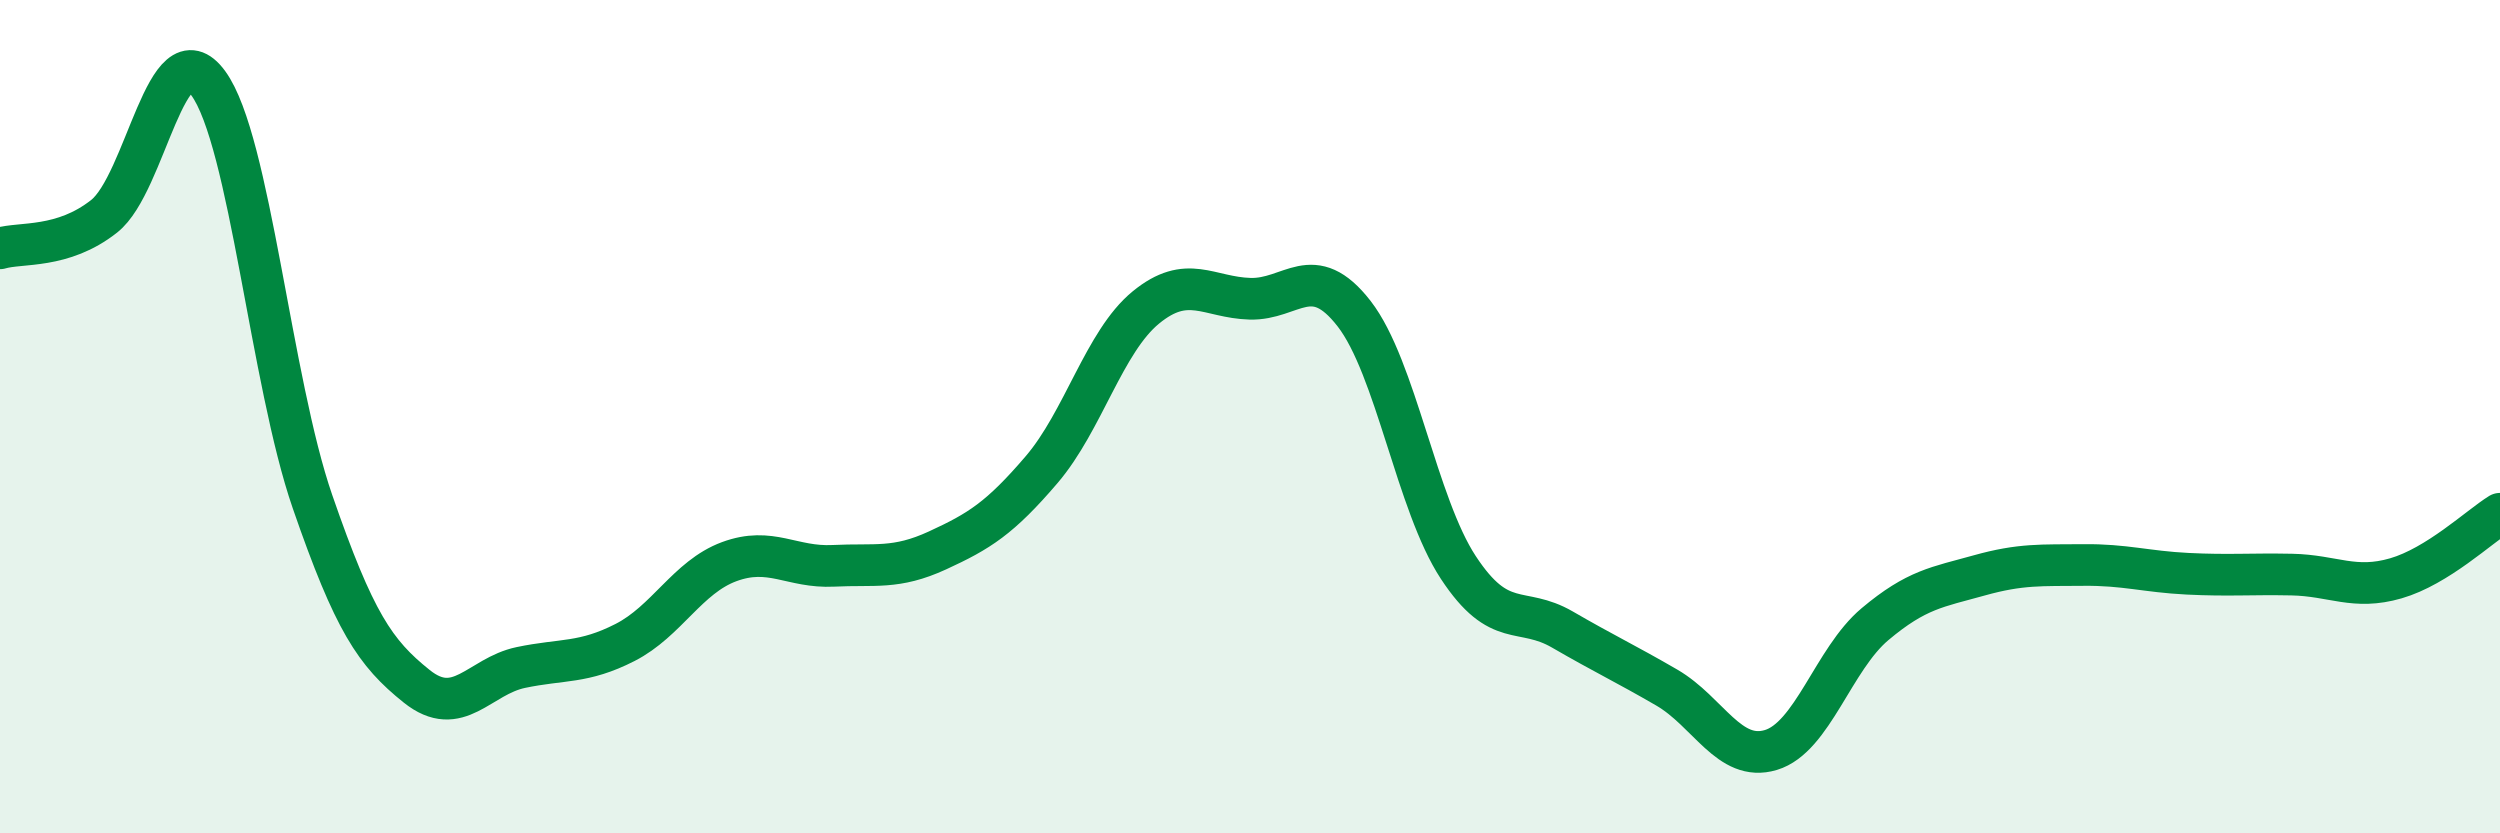
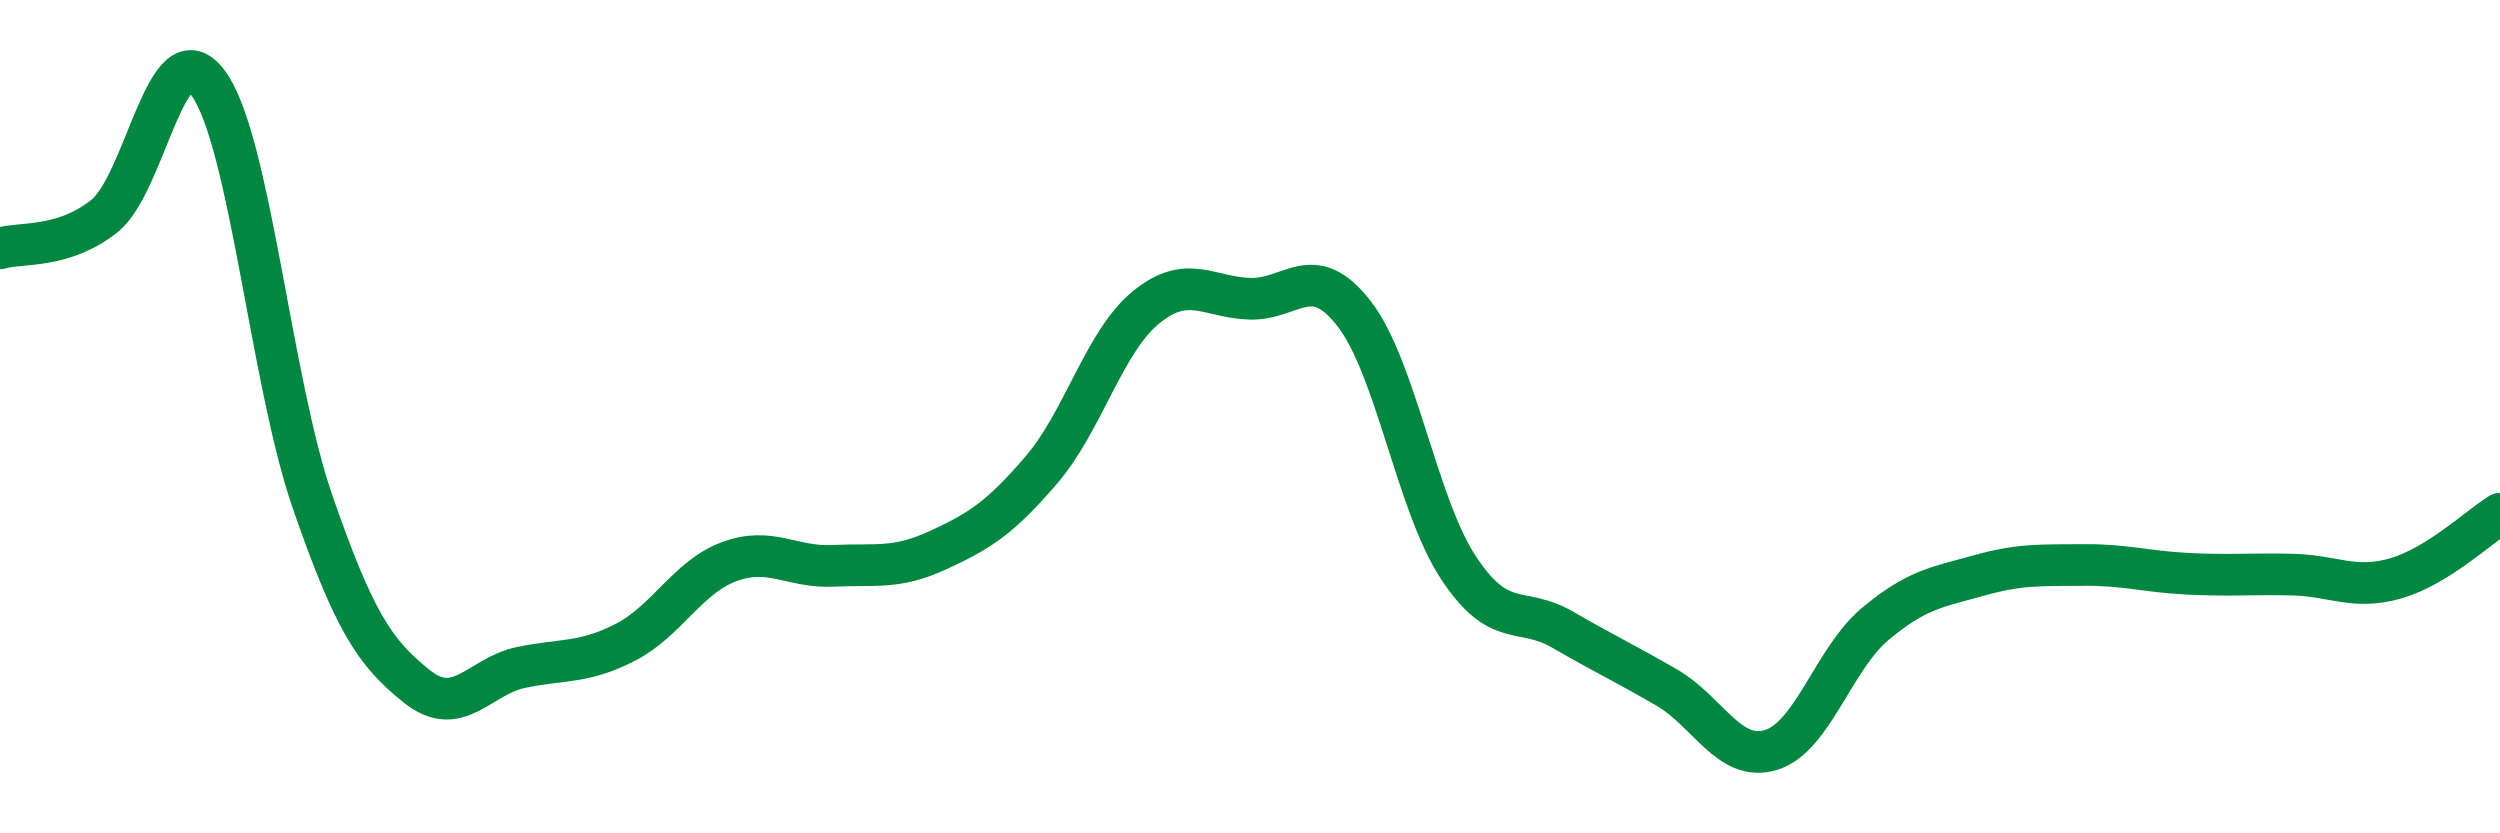
<svg xmlns="http://www.w3.org/2000/svg" width="60" height="20" viewBox="0 0 60 20">
-   <path d="M 0,5.96 C 0.5,5.81 1.5,5.98 2.5,5.19 C 3.5,4.4 4,0.63 5,2 C 6,3.37 6.5,9.15 7.5,12.04 C 8.5,14.93 9,15.67 10,16.47 C 11,17.27 11.5,16.23 12.5,16.02 C 13.5,15.81 14,15.93 15,15.42 C 16,14.91 16.5,13.85 17.5,13.48 C 18.5,13.11 19,13.63 20,13.58 C 21,13.53 21.5,13.67 22.5,13.21 C 23.5,12.75 24,12.44 25,11.27 C 26,10.1 26.5,8.2 27.5,7.38 C 28.5,6.56 29,7.14 30,7.17 C 31,7.2 31.5,6.24 32.5,7.53 C 33.5,8.82 34,12.1 35,13.62 C 36,15.14 36.5,14.53 37.5,15.11 C 38.5,15.69 39,15.92 40,16.5 C 41,17.08 41.5,18.3 42.5,18 C 43.5,17.7 44,15.82 45,14.98 C 46,14.14 46.5,14.09 47.5,13.81 C 48.5,13.53 49,13.57 50,13.56 C 51,13.55 51.5,13.72 52.5,13.77 C 53.5,13.82 54,13.77 55,13.79 C 56,13.81 56.5,14.17 57.5,13.88 C 58.5,13.59 59.5,12.64 60,12.33L60 20L0 20Z" fill="#008740" opacity="0.1" stroke-linecap="round" stroke-linejoin="round" />
  <path d="M 0,5.96 C 0.5,5.81 1.5,5.98 2.5,5.19 C 3.5,4.4 4,0.63 5,2 C 6,3.37 6.5,9.15 7.5,12.04 C 8.5,14.93 9,15.67 10,16.47 C 11,17.27 11.5,16.23 12.5,16.02 C 13.5,15.81 14,15.93 15,15.42 C 16,14.91 16.5,13.85 17.5,13.48 C 18.5,13.11 19,13.63 20,13.58 C 21,13.53 21.5,13.67 22.5,13.21 C 23.5,12.75 24,12.44 25,11.27 C 26,10.1 26.5,8.2 27.5,7.38 C 28.5,6.56 29,7.14 30,7.17 C 31,7.2 31.5,6.24 32.5,7.53 C 33.5,8.82 34,12.1 35,13.62 C 36,15.14 36.5,14.53 37.5,15.11 C 38.5,15.69 39,15.92 40,16.5 C 41,17.08 41.5,18.3 42.5,18 C 43.5,17.7 44,15.82 45,14.98 C 46,14.14 46.5,14.09 47.5,13.81 C 48.5,13.53 49,13.57 50,13.56 C 51,13.55 51.5,13.72 52.5,13.77 C 53.5,13.82 54,13.77 55,13.79 C 56,13.81 56.5,14.17 57.5,13.88 C 58.5,13.59 59.5,12.64 60,12.33" stroke="#008740" stroke-width="1" fill="none" stroke-linecap="round" stroke-linejoin="round" />
</svg>